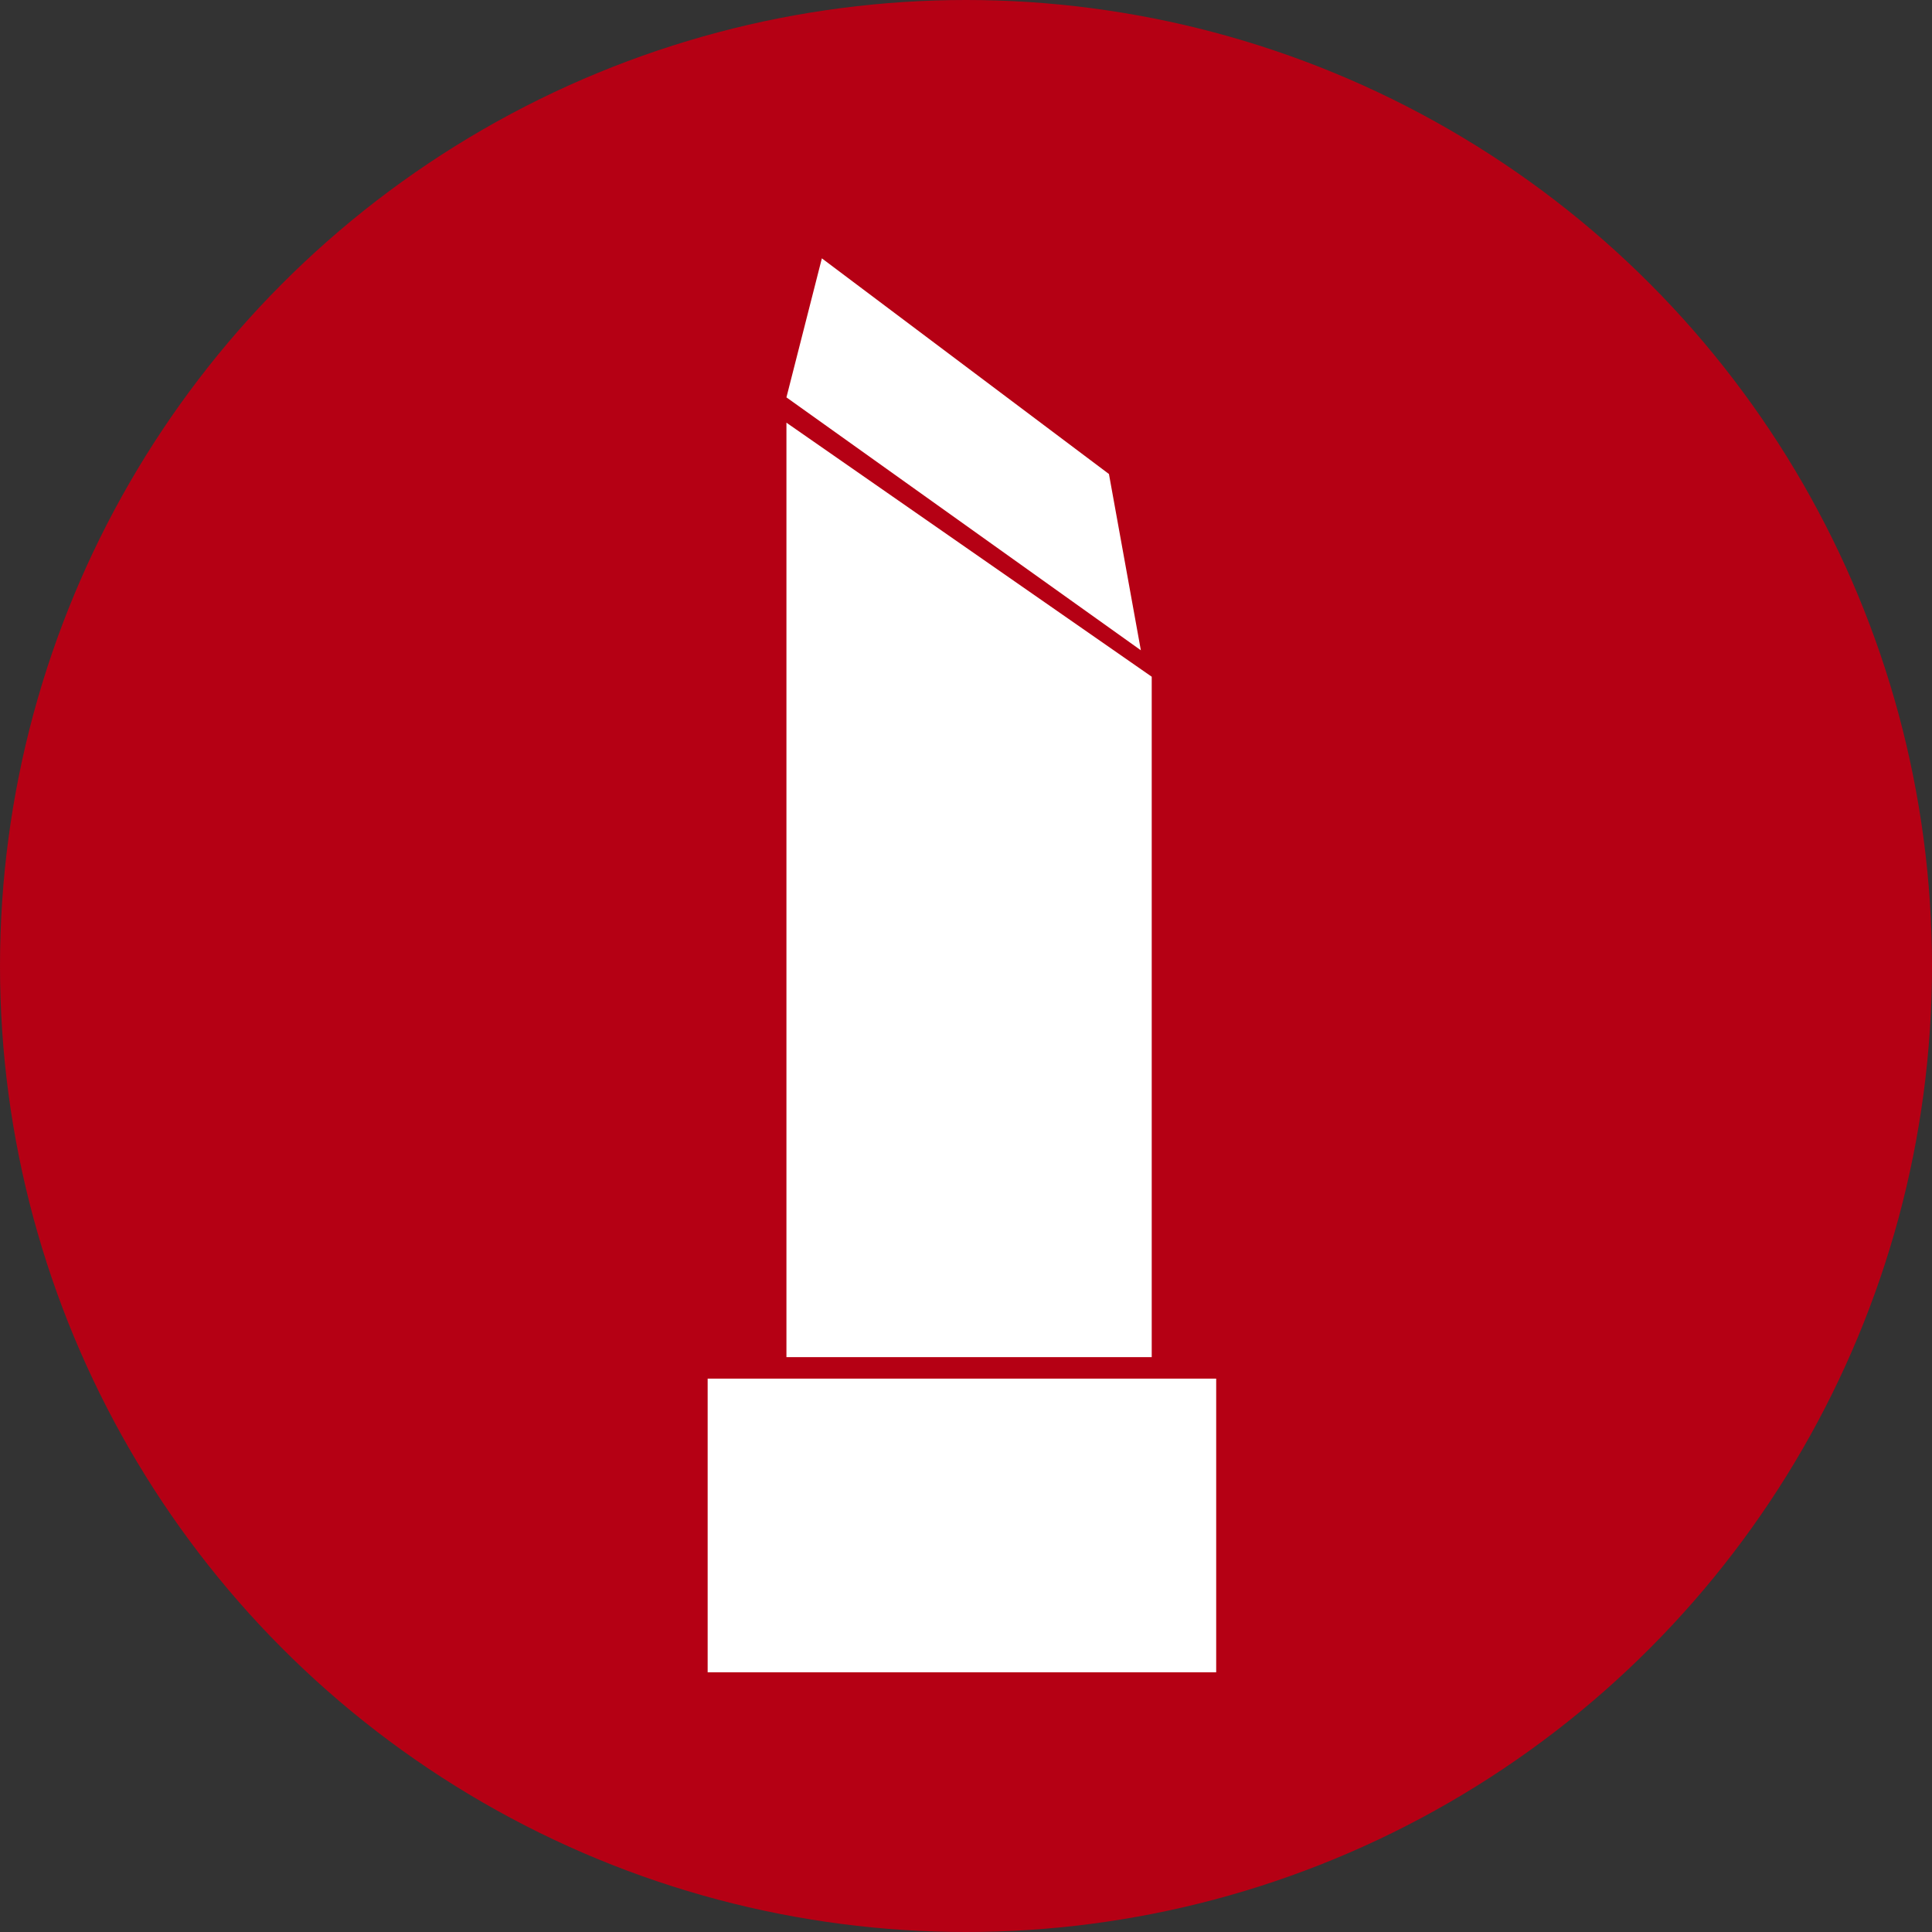
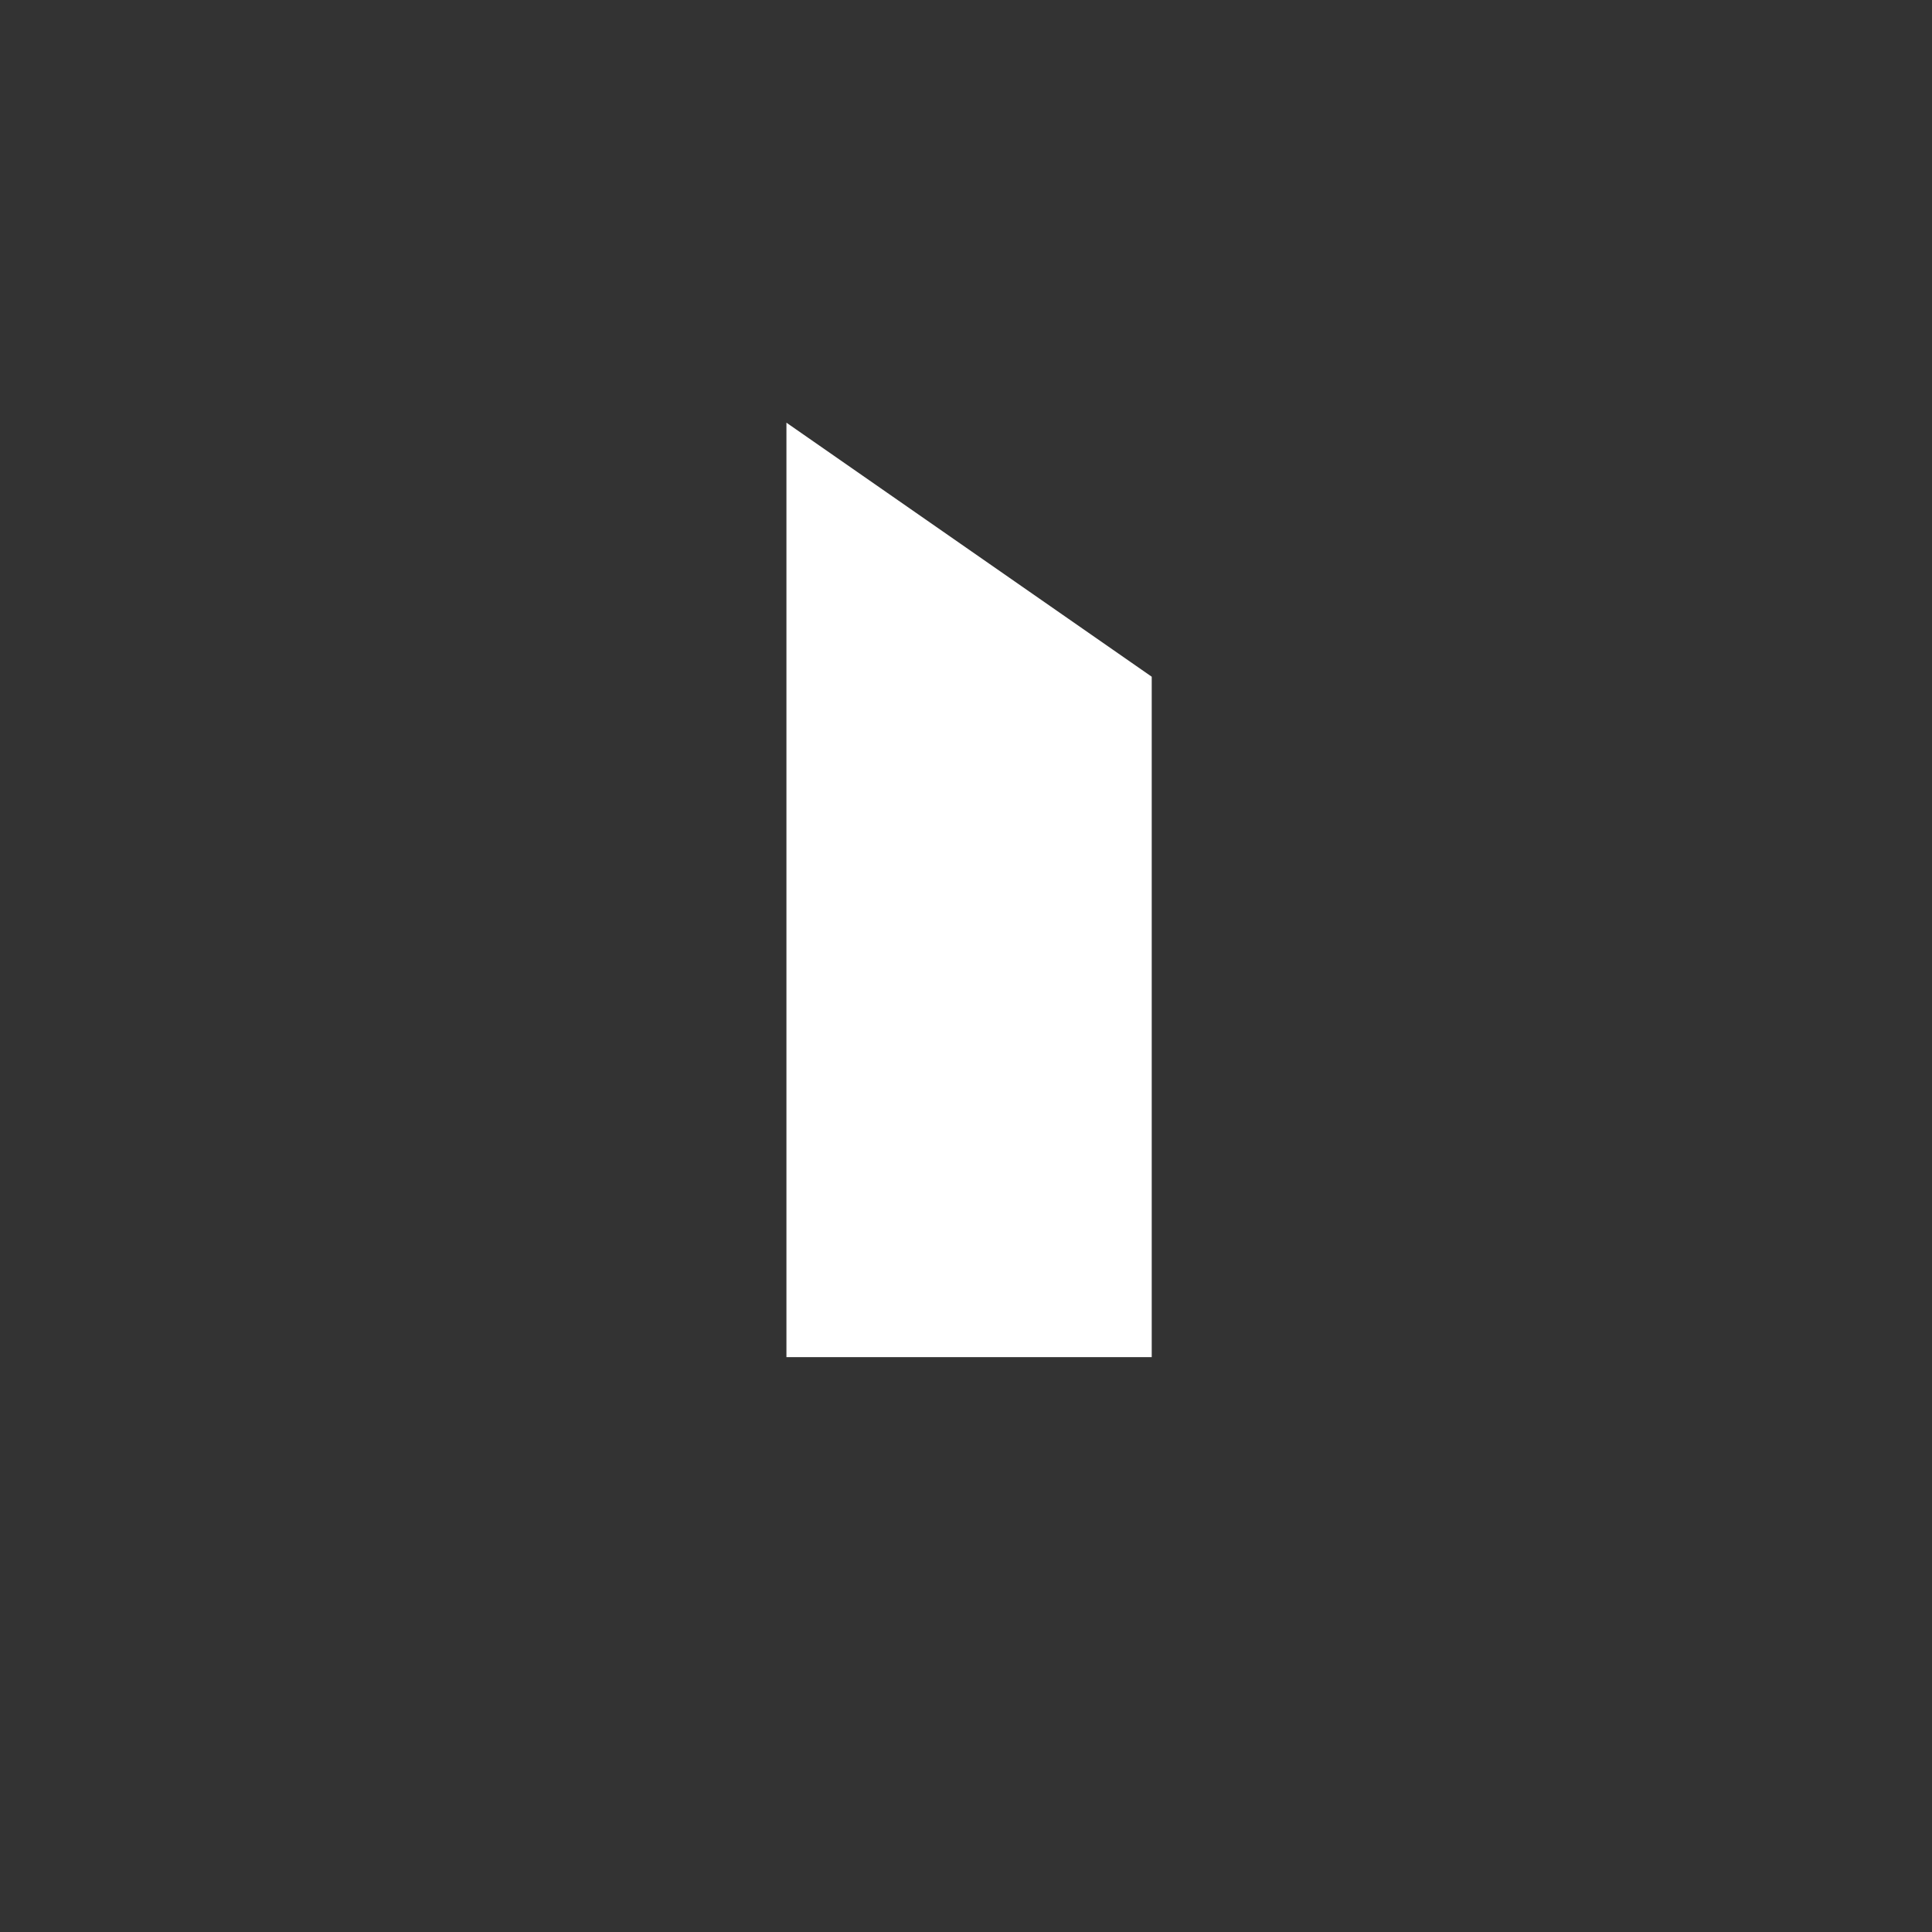
<svg xmlns="http://www.w3.org/2000/svg" width="172" height="172" viewBox="0 0 172 172">
  <rect x="0" y="0" width="172" height="172" fill="#333333" stroke="none" />
  <g id="Gruppe_85" data-name="Gruppe 85" transform="translate(-262 -3019)">
    <g id="Gruppe_81" data-name="Gruppe 81" transform="translate(-118 478)">
-       <circle id="Ellipse_16" data-name="Ellipse 16" cx="86" cy="86" r="86" transform="translate(380 2541)" fill="#b50014" />
-     </g>
+       </g>
    <g id="Gruppe_83" data-name="Gruppe 83" transform="translate(325 3042)">
-       <rect id="Rechteck_1555" data-name="Rechteck 1555" width="45.273" height="26.144" transform="translate(0 99.735)" fill="#fff" />
-       <path id="Pfad_49" data-name="Pfad 49" d="M3.154,3.59l25.558,19.2,2.841,15.693L0,15.967Z" transform="translate(7.014 -3.59)" fill="#fff" />
      <path id="Pfad_48" data-name="Pfad 48" d="M0-35.467,32.52-12.851V47.725H0Z" transform="translate(7.014 50.097)" fill="#fff" />
    </g>
  </g>
</svg>